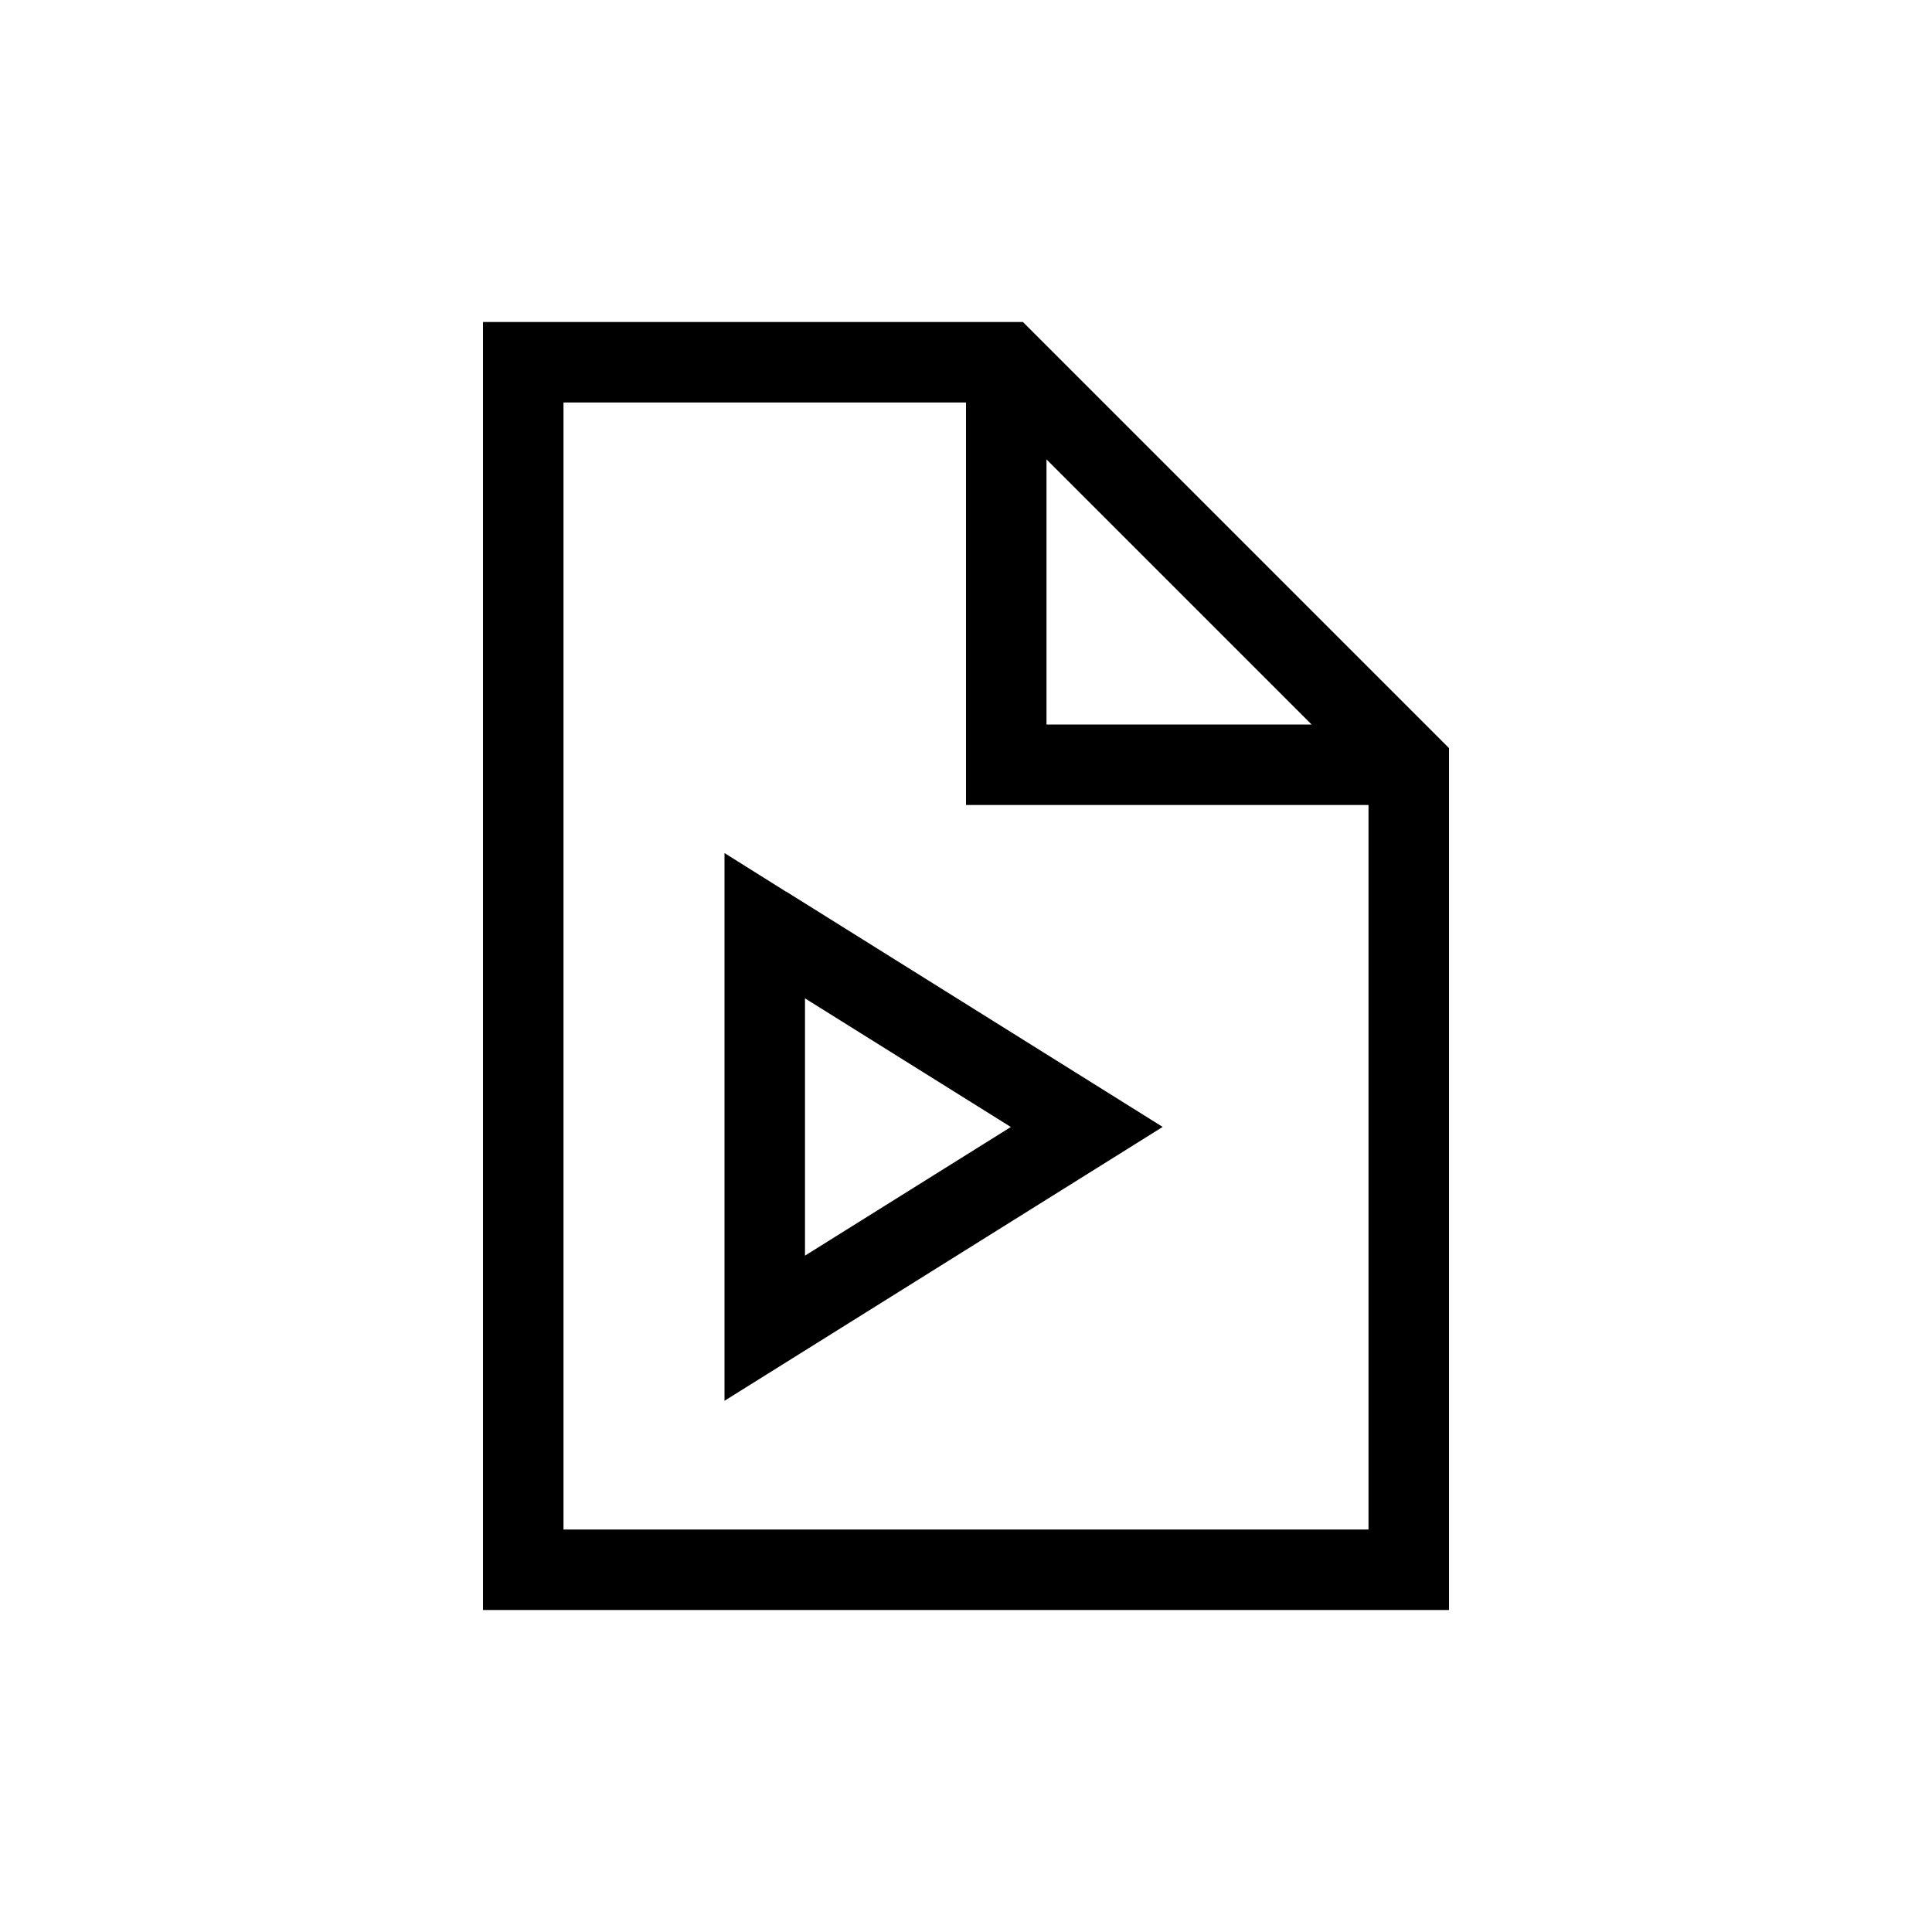
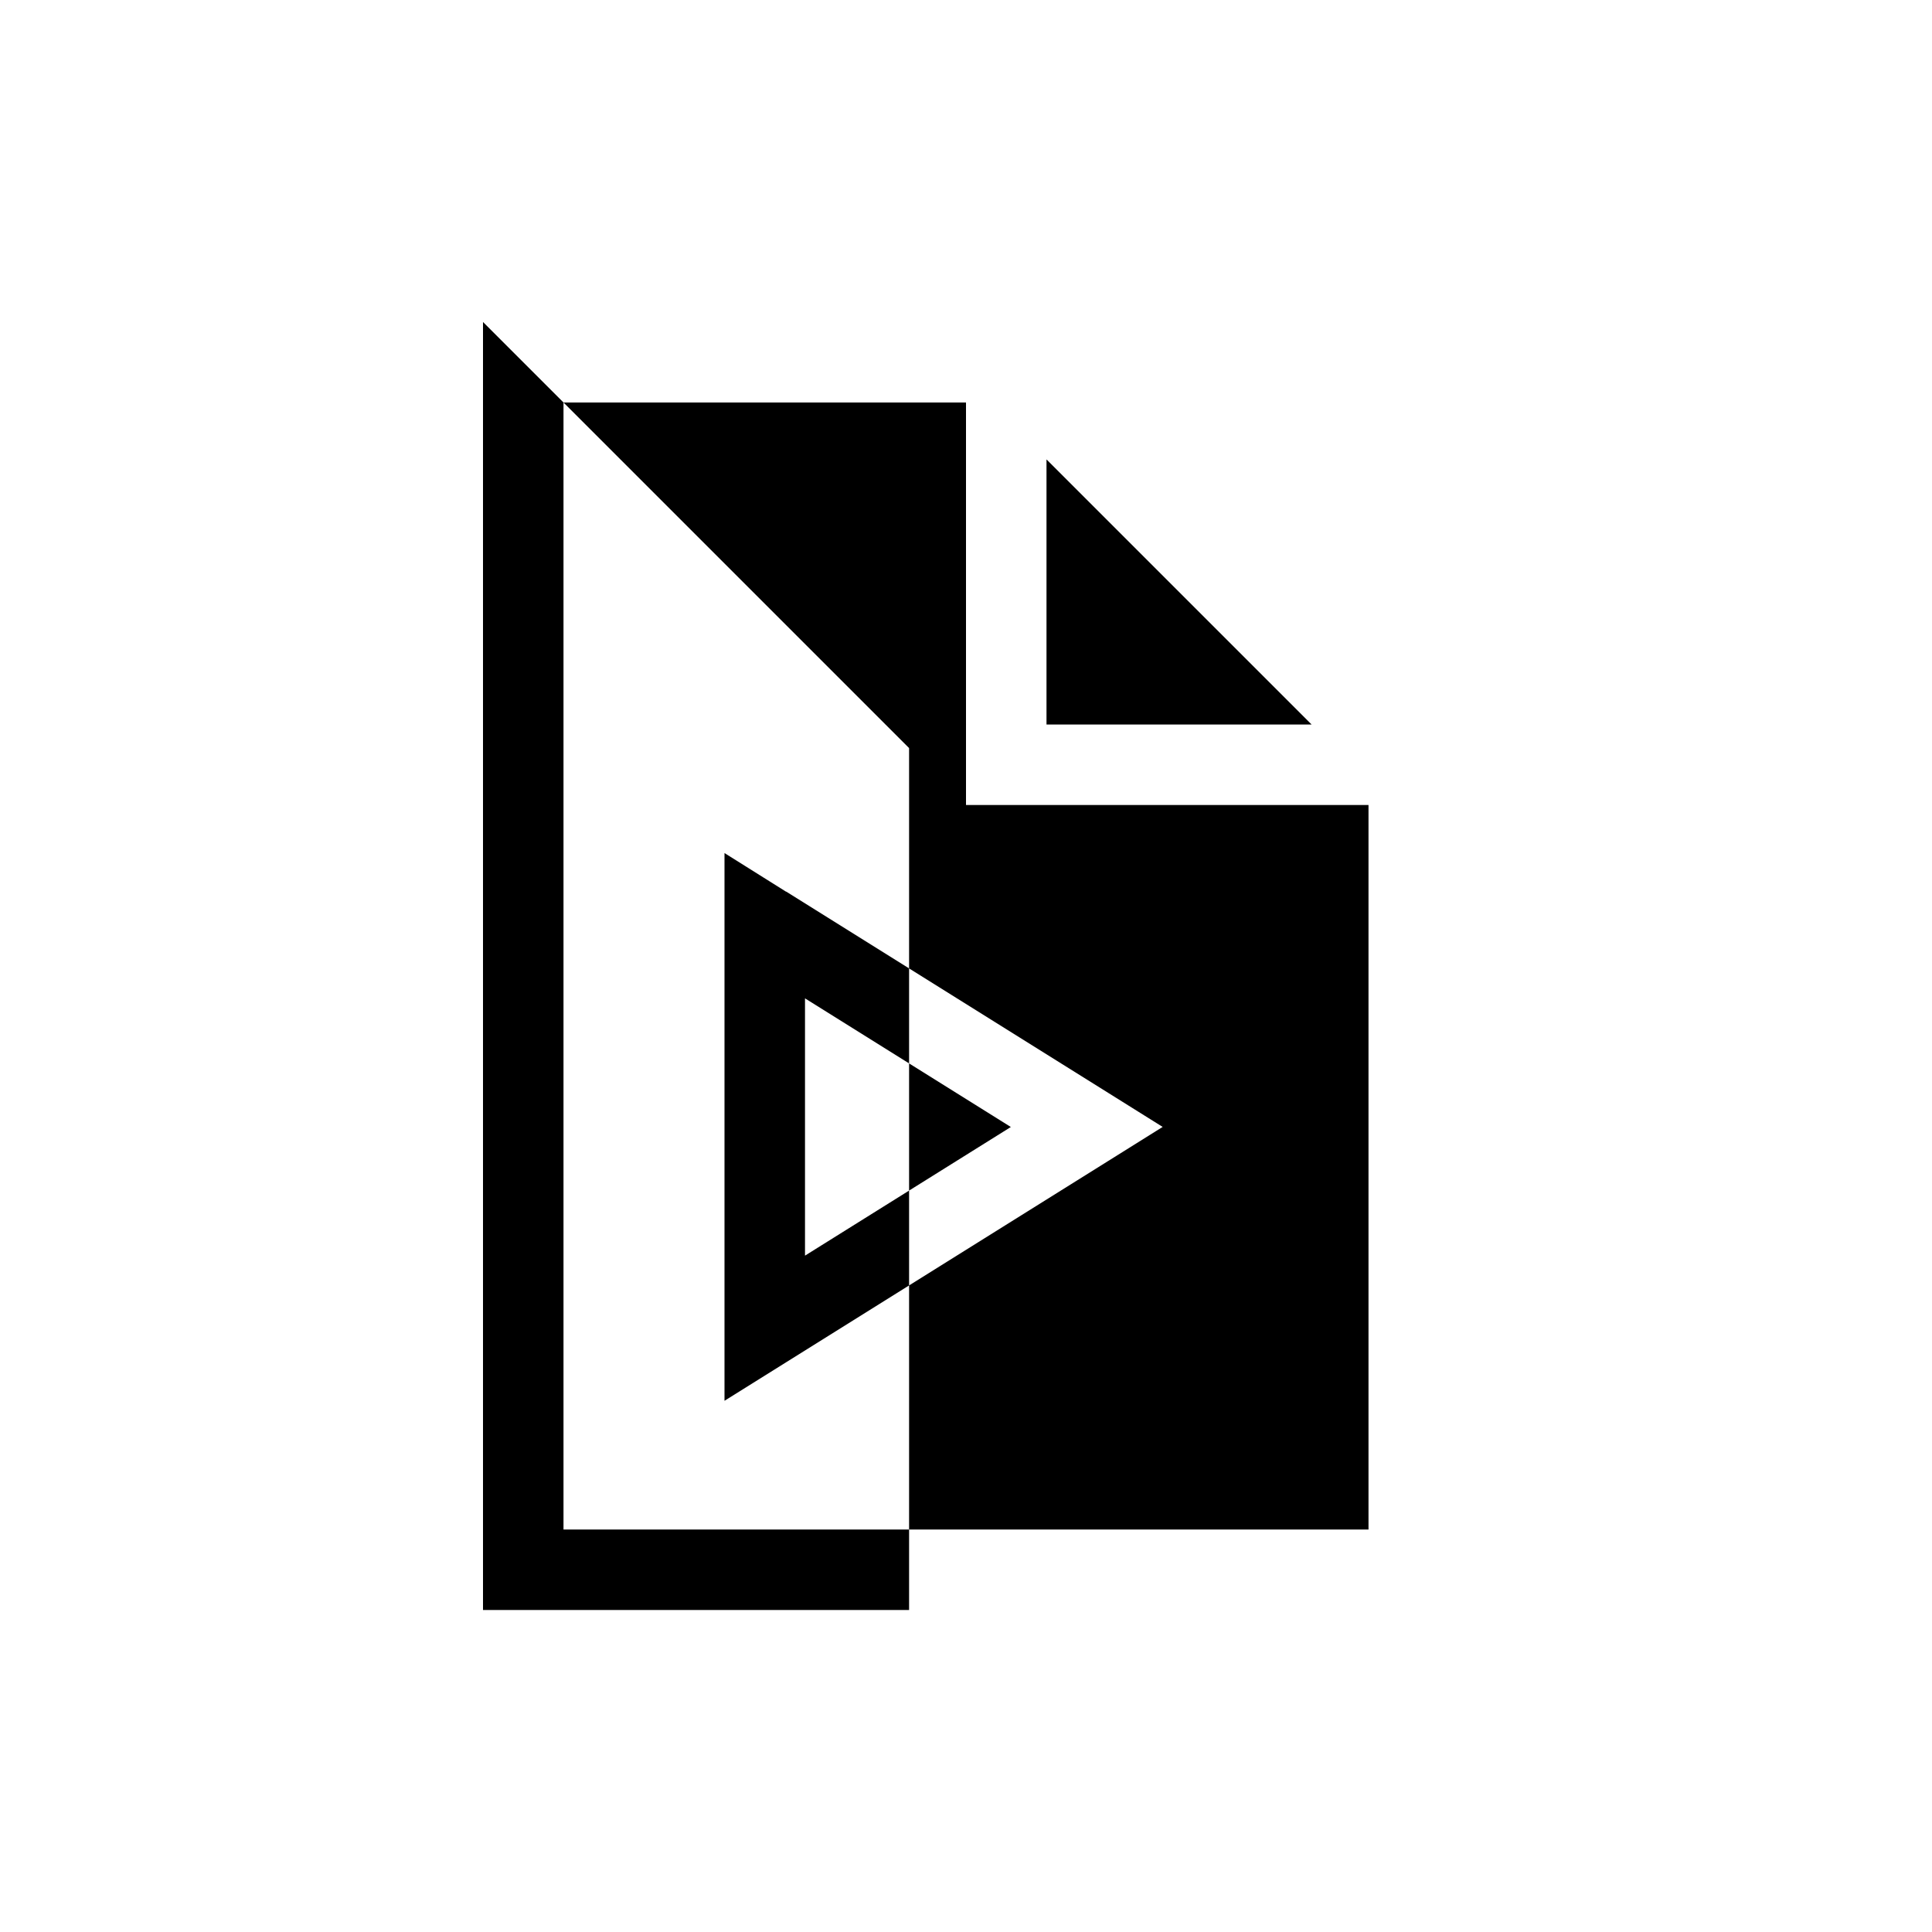
<svg xmlns="http://www.w3.org/2000/svg" width="24" height="24" viewBox="0 0 24 24" fill="none">
-   <path fill-rule="evenodd" clip-rule="evenodd" d="M6 4h6.707l.147.147 5 5 .146.146V20H6V4Zm1 1v14h10v-9h-5V5H7Zm6 .707L16.293 9H13V5.707Zm-3.235 5.37L9 10.597v6.804l.765-.478 4-2.5.678-.424-.678-.424-4-2.5ZM12.557 14 10 15.598v-3.196L12.557 14Z" fill="#000" />
+   <path fill-rule="evenodd" clip-rule="evenodd" d="M6 4l.147.147 5 5 .146.146V20H6V4Zm1 1v14h10v-9h-5V5H7Zm6 .707L16.293 9H13V5.707Zm-3.235 5.37L9 10.597v6.804l.765-.478 4-2.5.678-.424-.678-.424-4-2.5ZM12.557 14 10 15.598v-3.196L12.557 14Z" fill="#000" />
</svg>